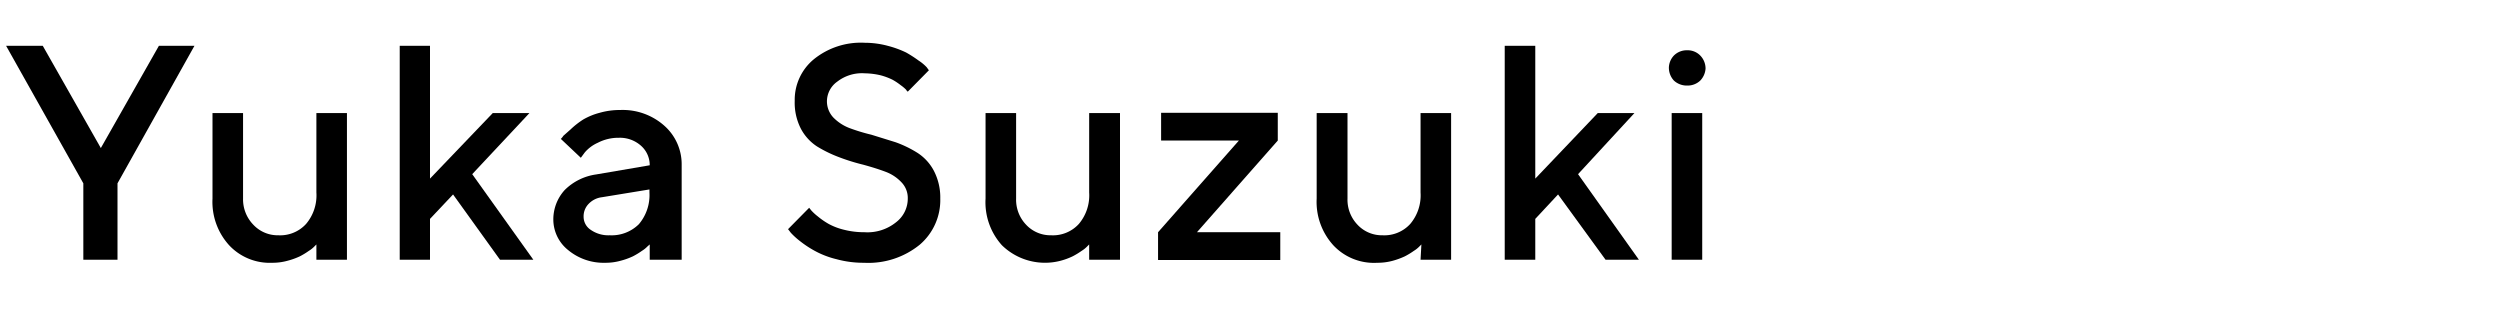
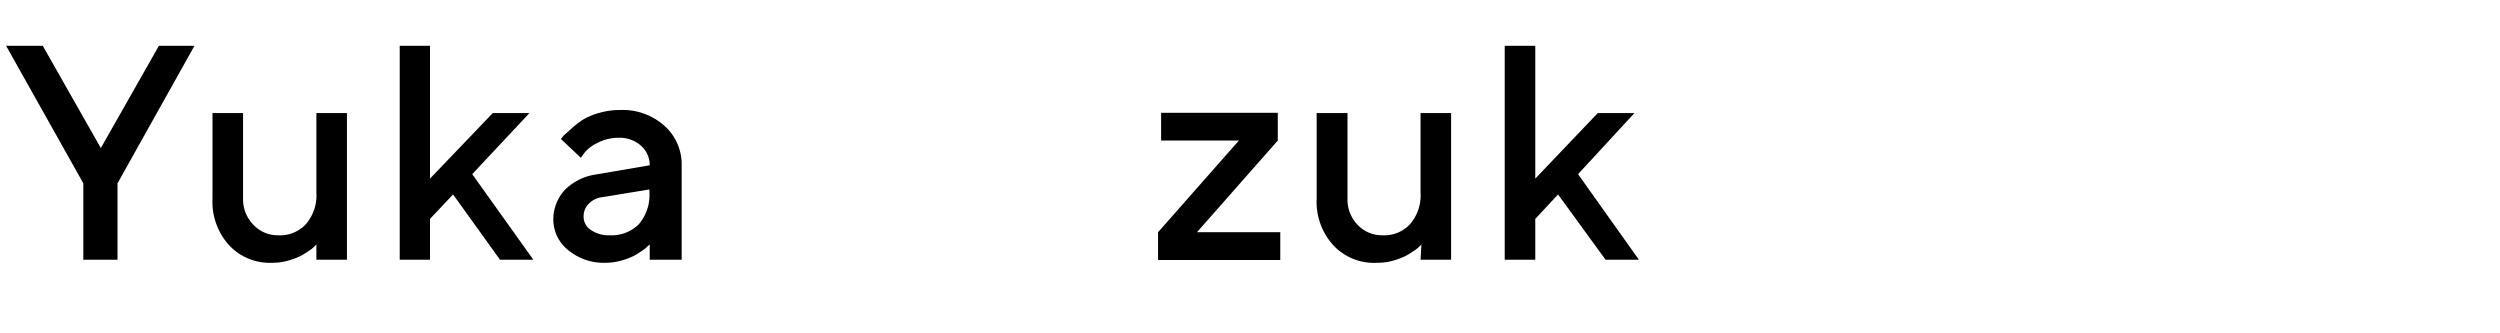
<svg xmlns="http://www.w3.org/2000/svg" viewBox="0 0 90 12">
  <defs>
    <style>.cls-1{fill:none;}.cls-2{fill:#000;}</style>
  </defs>
  <title>アセット 11</title>
  <g id="レイヤー_2" data-name="レイヤー 2">
    <g id="contents">
      <rect class="cls-1" width="90" height="12" />
      <path class="cls-2" d="M3.63,5.33,5.72,1.65H7L4.23,6.6V9.35H3V6.6L.22,1.65H1.54Z" />
      <path class="cls-2" d="M11.39,8.8l-.07.07a1,1,0,0,1-.2.16,2.63,2.63,0,0,1-.33.2,2.56,2.56,0,0,1-.45.16,2,2,0,0,1-.54.07,2,2,0,0,1-1.55-.63,2.32,2.32,0,0,1-.6-1.68V4.07h1.1V7.15a1.31,1.31,0,0,0,.37.94,1.2,1.2,0,0,0,.9.38,1.26,1.26,0,0,0,1-.41,1.59,1.59,0,0,0,.37-1.13V4.07h1.1V9.35h-1.1Z" />
      <path class="cls-2" d="M17,6.27l2.2,3.08H18L16.31,7l-.83.88V9.35H14.39V1.65h1.09V6.43l2.26-2.36h1.32Z" />
      <path class="cls-2" d="M23.39,9.35V8.8l-.08.07a1,1,0,0,1-.2.16,2.63,2.63,0,0,1-.33.2,2.56,2.56,0,0,1-.45.16,2,2,0,0,1-.54.07A2,2,0,0,1,20.45,9a1.41,1.41,0,0,1-.53-1.07,1.57,1.57,0,0,1,.41-1.09,2,2,0,0,1,1.13-.56l1.93-.33a.93.93,0,0,0-.31-.7,1.14,1.14,0,0,0-.8-.29,1.61,1.61,0,0,0-.76.18,1.33,1.33,0,0,0-.47.35l-.14.19L20.19,5a.53.53,0,0,0,.09-.11l.26-.23A2.94,2.94,0,0,1,21,4.3a2.39,2.39,0,0,1,.59-.24,2.64,2.64,0,0,1,.74-.1,2.25,2.25,0,0,1,1.59.57,1.85,1.85,0,0,1,.62,1.41V9.35ZM23,8.07a1.62,1.62,0,0,0,.38-1.14V6.82l-1.71.28a.79.79,0,0,0-.48.24.64.64,0,0,0-.18.47.56.56,0,0,0,.25.46,1.11,1.11,0,0,0,.69.2A1.39,1.39,0,0,0,23,8.07Z" />
-       <path class="cls-2" d="M32.45,6.56a1.5,1.5,0,0,0-.58-.38c-.24-.09-.5-.17-.79-.25a7.25,7.25,0,0,1-.87-.27,4.57,4.57,0,0,1-.8-.39,1.72,1.72,0,0,1-.58-.64,2.05,2.05,0,0,1-.22-1,1.89,1.89,0,0,1,.68-1.49,2.69,2.69,0,0,1,1.85-.6,3.18,3.18,0,0,1,.82.11,3.55,3.55,0,0,1,.66.24,4.4,4.4,0,0,1,.45.29,1.59,1.59,0,0,1,.29.24l.08.11-.76.77a.22.22,0,0,1-.06-.07,1.34,1.34,0,0,0-.19-.16,2.23,2.23,0,0,0-.3-.2,2.3,2.3,0,0,0-.43-.16,2.6,2.6,0,0,0-.56-.07,1.45,1.45,0,0,0-1,.3.87.87,0,0,0-.37.69.85.85,0,0,0,.23.6,1.63,1.63,0,0,0,.58.38,6.75,6.75,0,0,0,.79.24l.87.27a4,4,0,0,1,.8.39,1.72,1.72,0,0,1,.58.64,2.08,2.08,0,0,1,.23,1,2.11,2.11,0,0,1-.74,1.66,2.93,2.93,0,0,1-2,.65,3.68,3.68,0,0,1-1-.13,3.18,3.18,0,0,1-.78-.3,3.75,3.75,0,0,1-.53-.35,2.69,2.69,0,0,1-.33-.3l-.1-.13.76-.77.08.1a1.85,1.85,0,0,0,.23.21,2.7,2.7,0,0,0,.39.27,2.26,2.26,0,0,0,.55.21,2.94,2.94,0,0,0,.74.09A1.64,1.64,0,0,0,32.26,8a1.07,1.07,0,0,0,.42-.86A.81.81,0,0,0,32.45,6.56Z" />
-       <path class="cls-2" d="M39.21,8.8l-.07.07a1,1,0,0,1-.2.16,2.63,2.63,0,0,1-.33.2,2.43,2.43,0,0,1-.44.16,2.22,2.22,0,0,1-2.1-.56,2.31,2.31,0,0,1-.59-1.68V4.07h1.1V7.15a1.3,1.3,0,0,0,.36.94,1.2,1.2,0,0,0,.9.38,1.26,1.26,0,0,0,1-.41,1.59,1.59,0,0,0,.37-1.13V4.07h1.11V9.35H39.21Z" />
      <path class="cls-2" d="M46,5.06l-2.91,3.3h3v1h-4.4v-1l2.91-3.3h-2.8v-1H46Z" />
      <path class="cls-2" d="M51.17,8.8l-.07.07a1,1,0,0,1-.2.16,2.63,2.63,0,0,1-.33.2,2.75,2.75,0,0,1-.44.16,2.08,2.08,0,0,1-.55.07A2,2,0,0,1,48,8.83a2.32,2.32,0,0,1-.6-1.68V4.07h1.11V7.15a1.3,1.3,0,0,0,.36.94,1.2,1.2,0,0,0,.9.38,1.26,1.26,0,0,0,1-.41,1.59,1.59,0,0,0,.37-1.13V4.07h1.1V9.35h-1.1Z" />
      <path class="cls-2" d="M56.81,6.27,59,9.35H57.8L56.09,7l-.82.88V9.35h-1.1V1.65h1.1V6.43l2.25-2.36h1.32Z" />
-       <path class="cls-2" d="M61.21,2.9a.66.66,0,0,1-.47.18.68.68,0,0,1-.48-.18.68.68,0,0,1-.18-.48A.66.66,0,0,1,60.26,2a.65.65,0,0,1,.48-.19.63.63,0,0,1,.47.19.67.67,0,0,1,.19.47A.69.69,0,0,1,61.21,2.9Zm.07,6.45h-1.1V4.07h1.1Z" />
    </g>
  </g>
</svg>